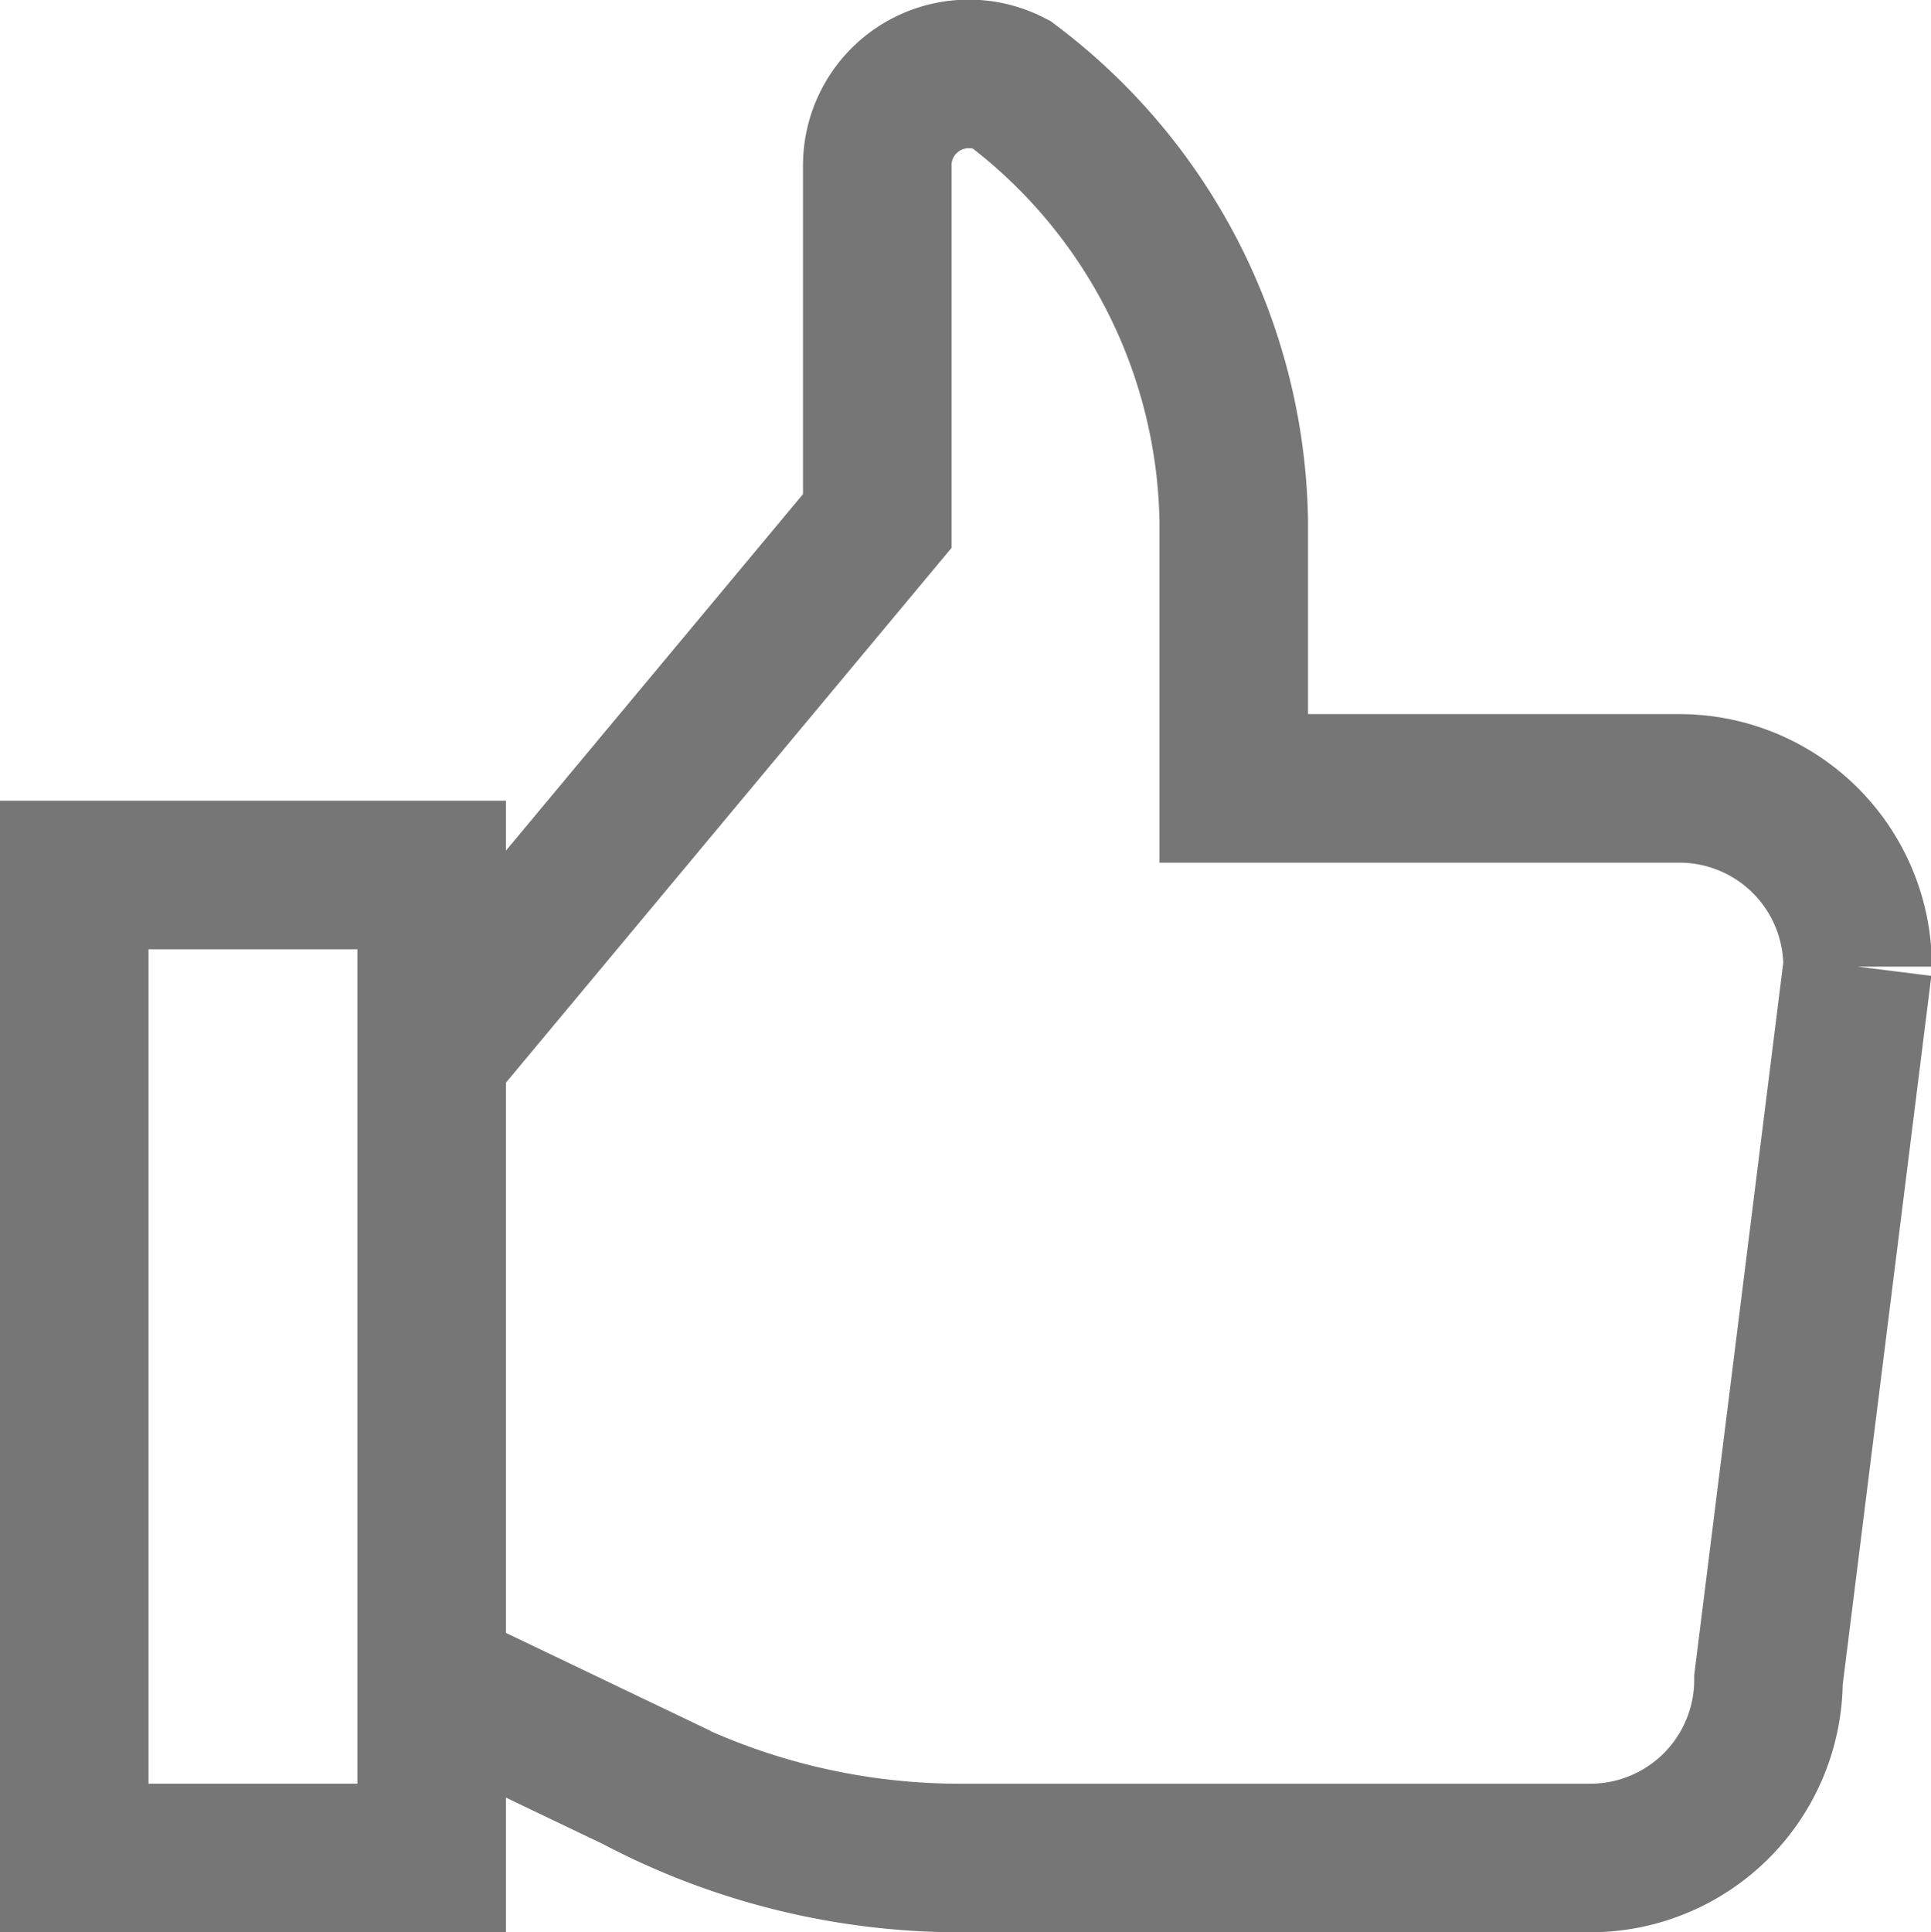
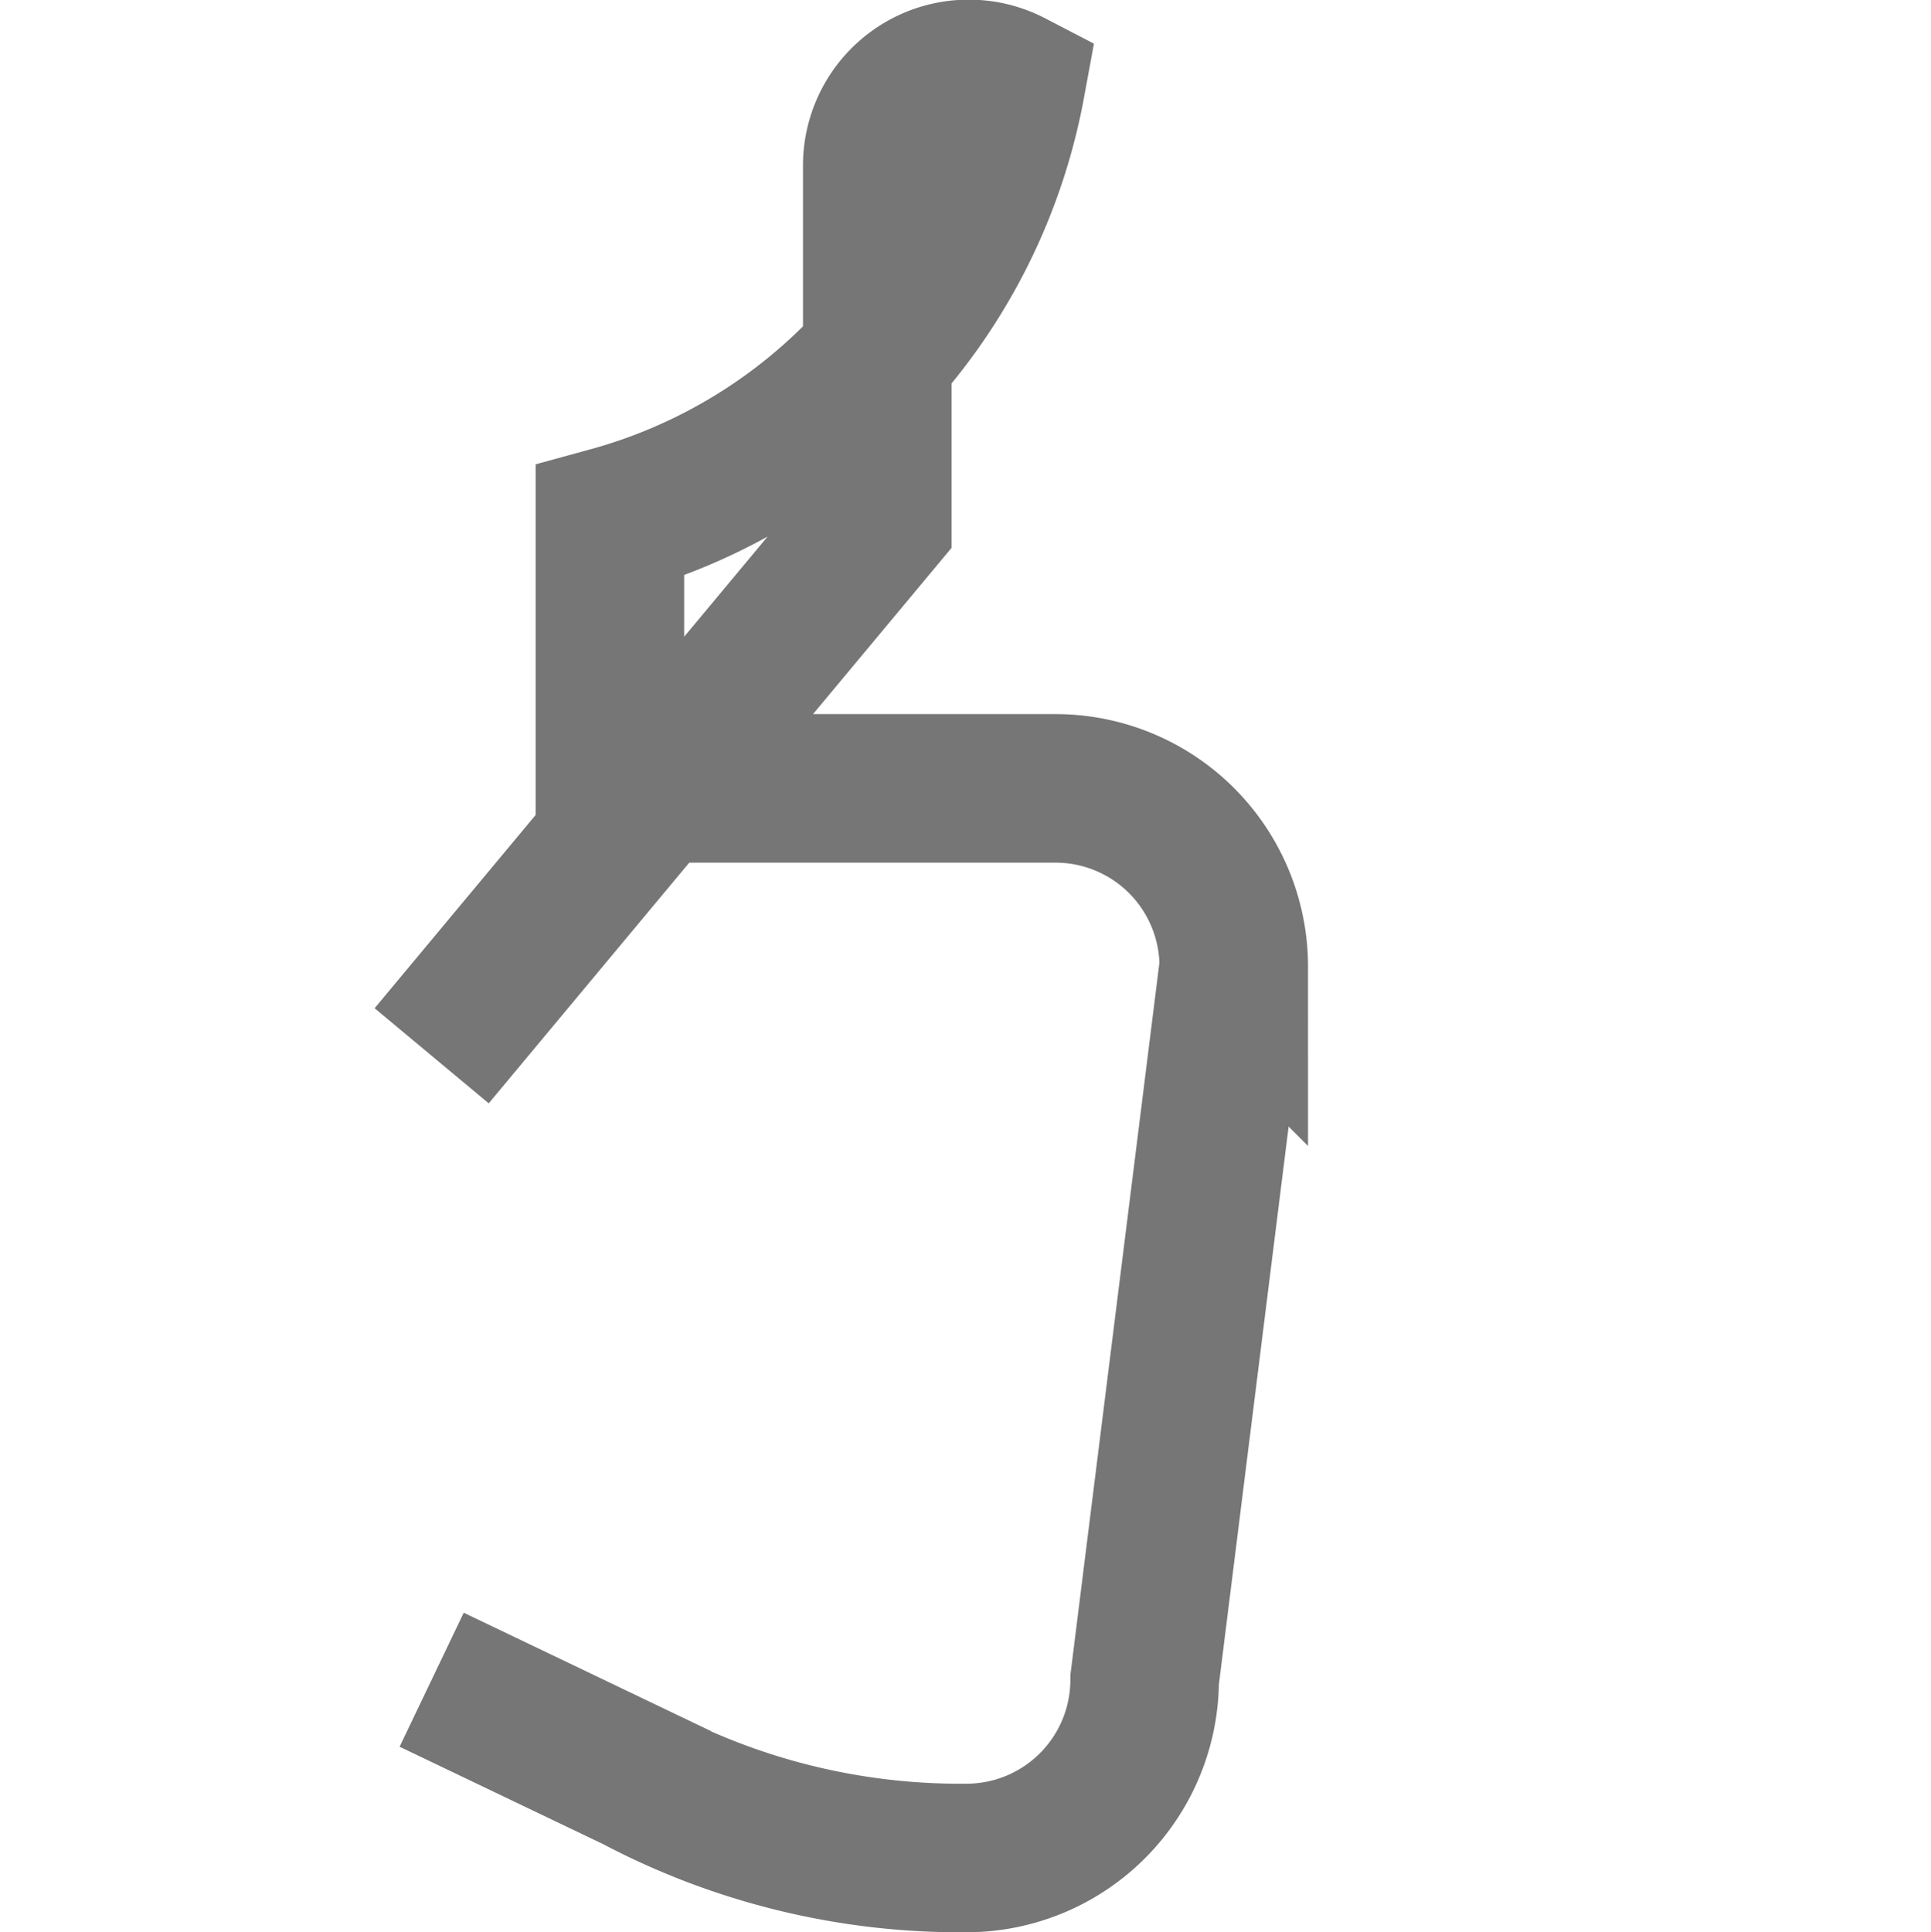
<svg xmlns="http://www.w3.org/2000/svg" width="13" height="13.007" viewBox="0 0 13 13.007">
  <g id="like-2" transform="translate(-2 -1.993)">
    <g id="Group_567" data-name="Group 567" transform="translate(2.5 2.5)">
-       <path id="Path_330" data-name="Path 330" d="M6,12.8l1.379.66A4.666,4.666,0,0,0,9.6,14h4.2a1.2,1.2,0,0,0,1.2-1.2l.6-4.8a1.2,1.2,0,0,0-1.2-1.2h-3V5A3.753,3.753,0,0,0,9.9,2.06.616.616,0,0,0,9,2.6V5L6,8.6" transform="translate(-3.594 -2)" fill="none" stroke="#767677" stroke-miterlimit="10" stroke-width="1" />
-       <rect id="Rectangle_1362" data-name="Rectangle 1362" width="2.406" height="6.617" transform="translate(0 5.383)" fill="none" stroke="#767677" stroke-linecap="square" stroke-miterlimit="10" stroke-width="1" />
+       <path id="Path_330" data-name="Path 330" d="M6,12.8l1.379.66A4.666,4.666,0,0,0,9.6,14a1.2,1.2,0,0,0,1.2-1.2l.6-4.8a1.2,1.2,0,0,0-1.2-1.2h-3V5A3.753,3.753,0,0,0,9.9,2.06.616.616,0,0,0,9,2.6V5L6,8.6" transform="translate(-3.594 -2)" fill="none" stroke="#767677" stroke-miterlimit="10" stroke-width="1" />
    </g>
  </g>
</svg>